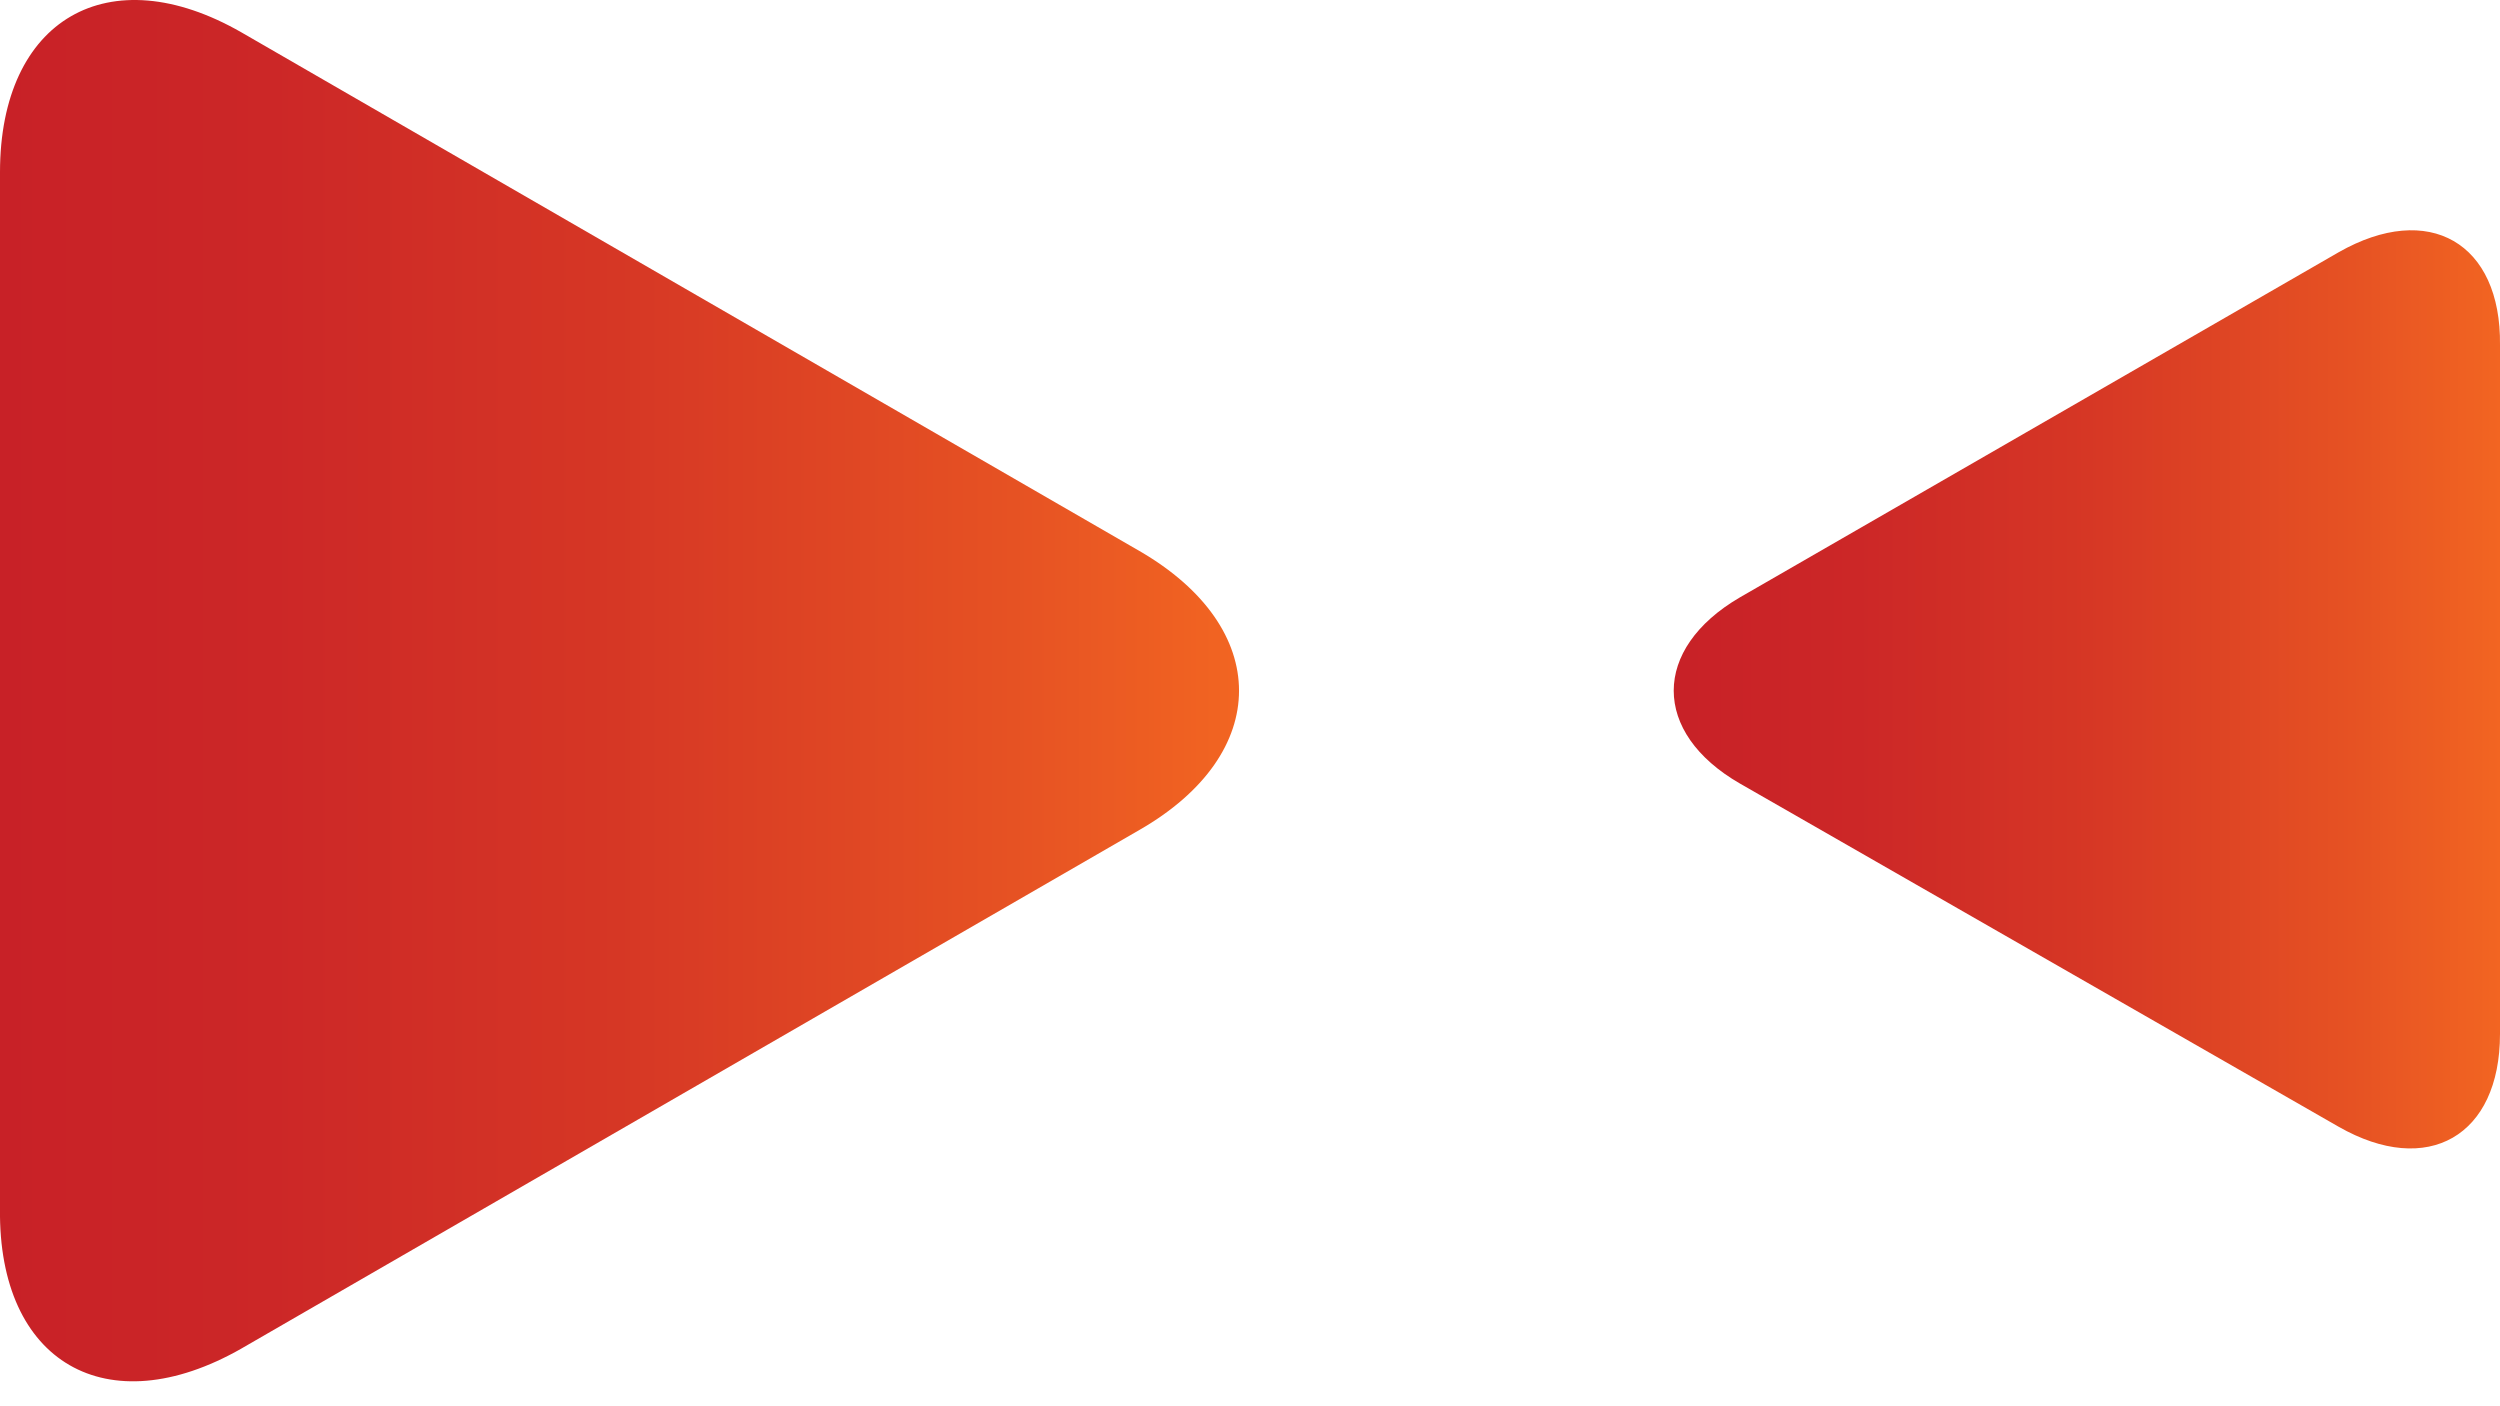
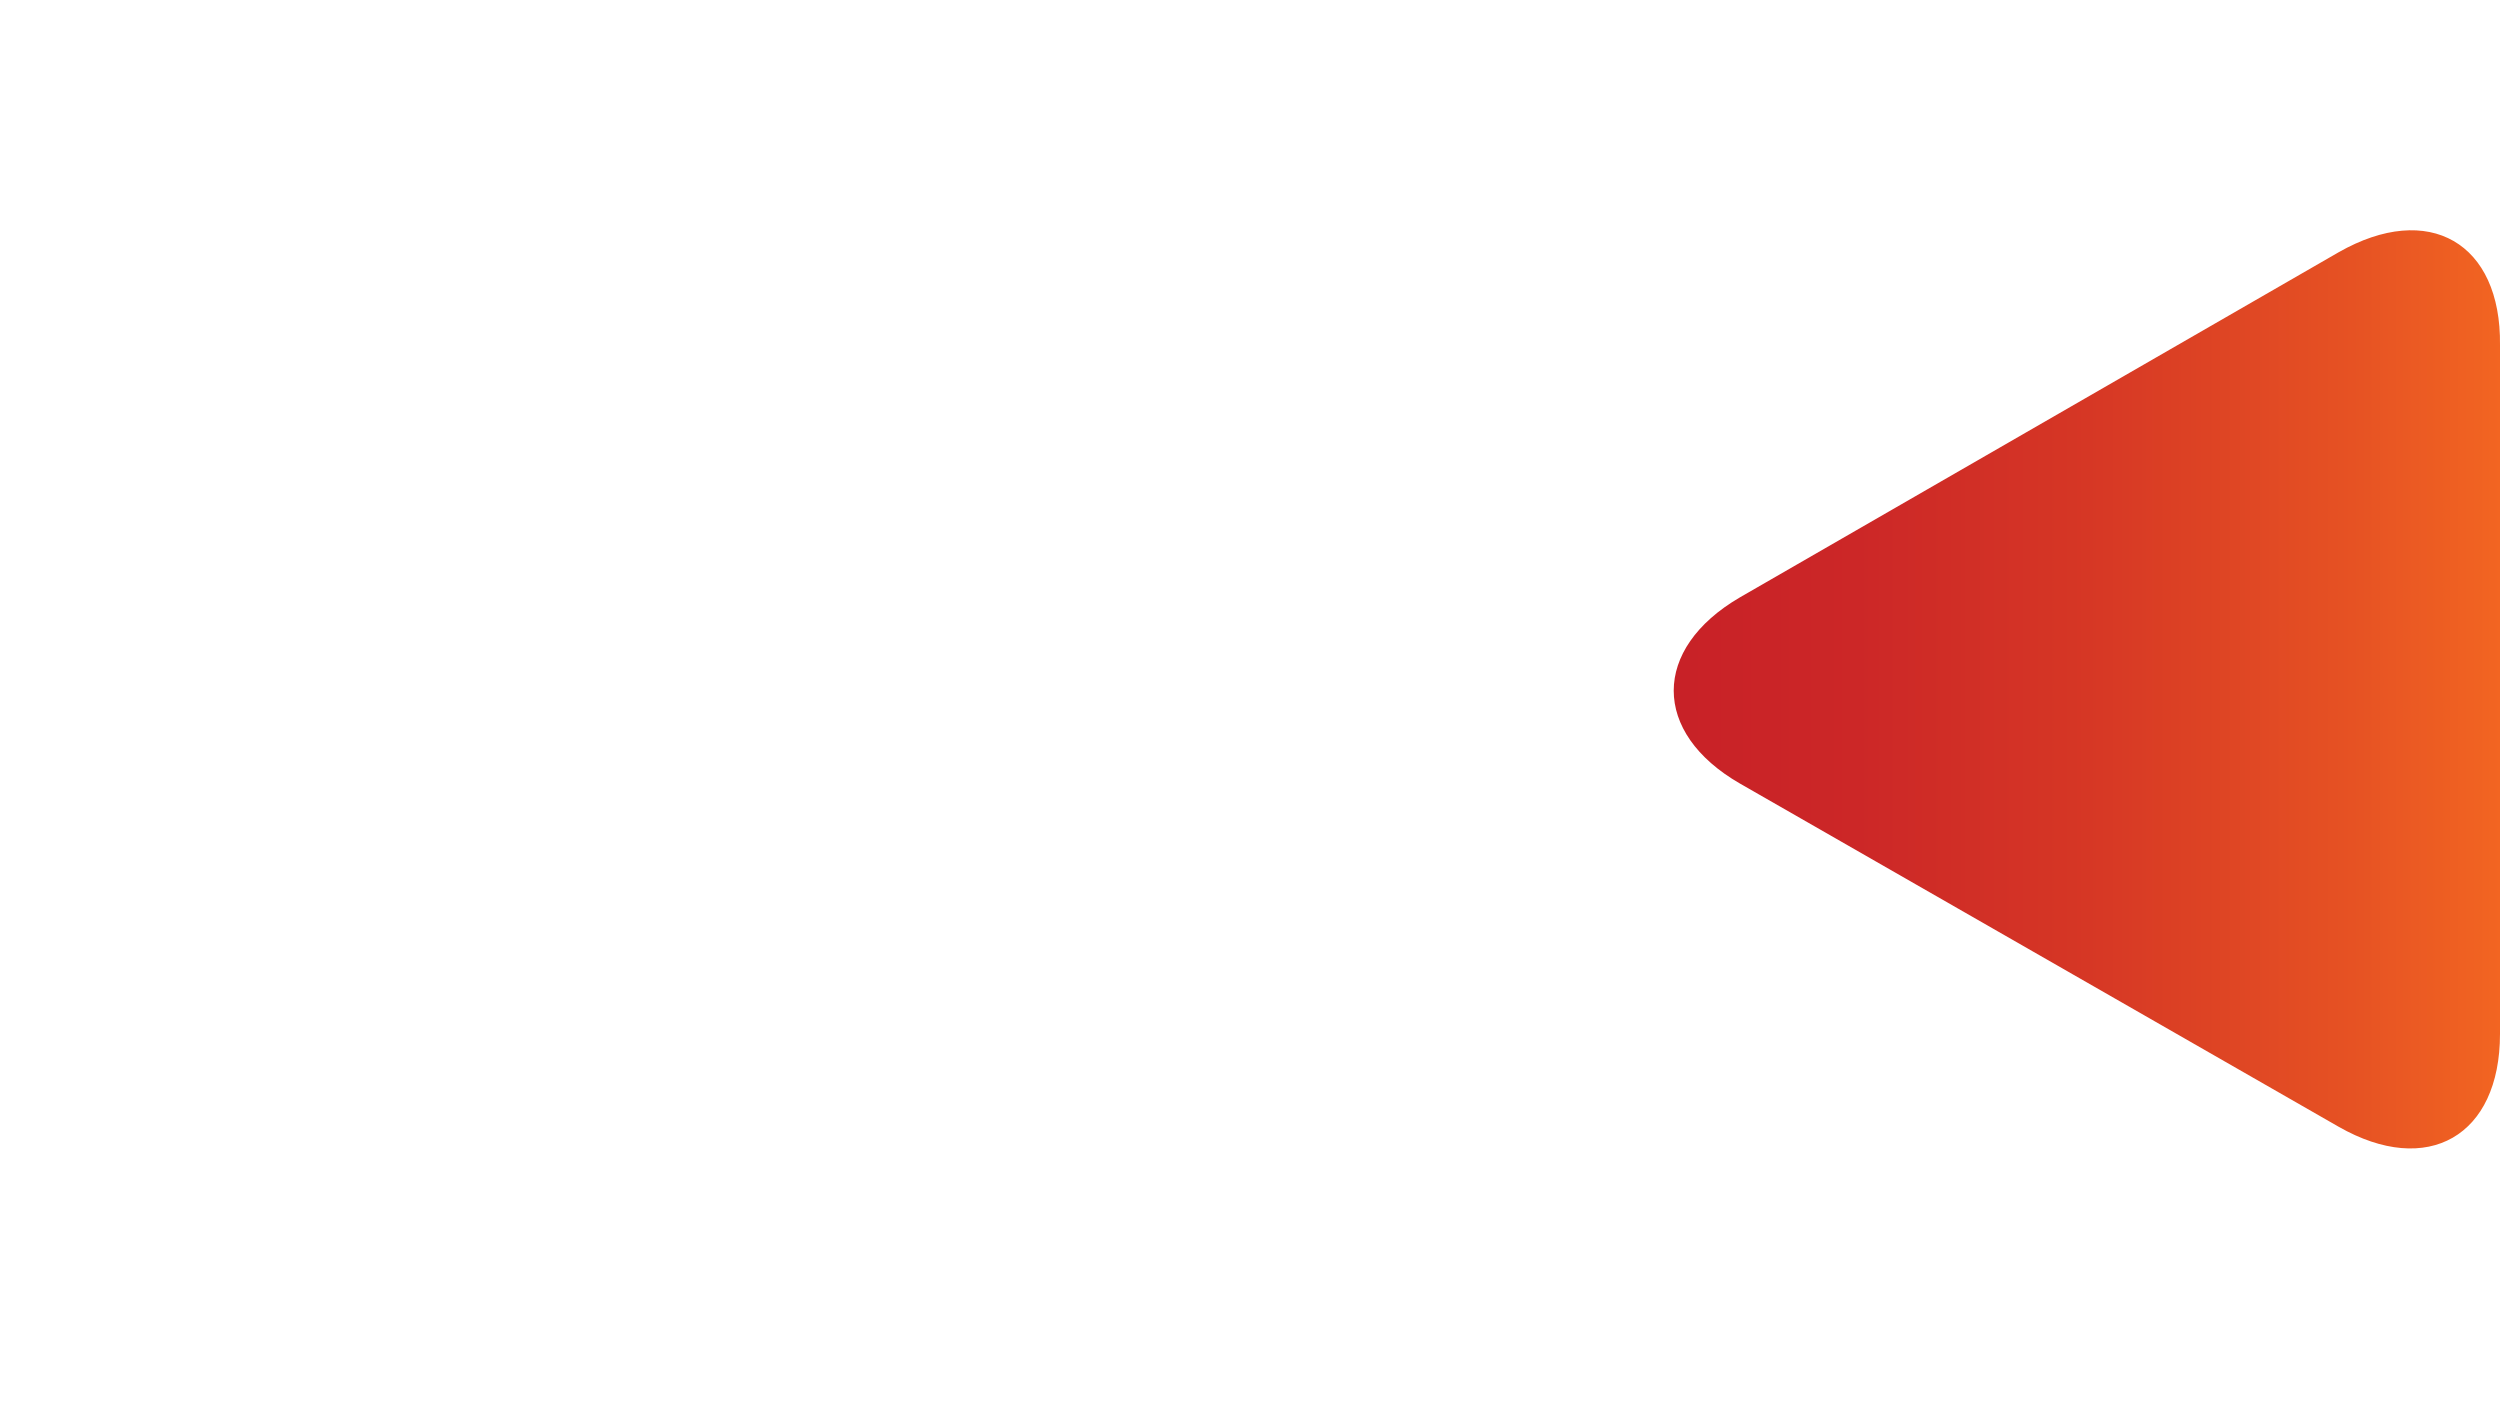
<svg xmlns="http://www.w3.org/2000/svg" width="64" height="36" fill="none">
  <path d="m59.867 6.459-15.324 8.833c-2.261 1.318-2.261 3.465 0 4.767l15.325 8.785c2.277 1.301 4.132.244 4.132-2.376V8.834c.032-2.62-1.822-3.693-4.133-2.375Z" fill="url(#a)" />
-   <path d="m6.183 34.521 22.986-13.274c3.4-1.953 3.4-5.174 0-7.142L6.183.83C2.783-1.122 0 .488 0 4.41v26.532c-.05 3.937 2.733 5.548 6.182 3.58Z" fill="url(#b)" />
  <defs>
    <linearGradient id="a" x1="42.883" y1="17.684" x2="64.032" y2="17.684" gradientUnits="userSpaceOnUse">
      <stop stop-color="#C82127" />
      <stop offset=".22" stop-color="#CC2727" />
      <stop offset=".5" stop-color="#D63725" />
      <stop offset=".82" stop-color="#E65223" />
      <stop offset="1" stop-color="#F26522" />
    </linearGradient>
    <linearGradient id="b" x1="-.048" y1="17.684" x2="31.675" y2="17.684" gradientUnits="userSpaceOnUse">
      <stop stop-color="#C82127" />
      <stop offset=".22" stop-color="#CC2727" />
      <stop offset=".5" stop-color="#D63725" />
      <stop offset=".82" stop-color="#E65223" />
      <stop offset="1" stop-color="#F26522" />
    </linearGradient>
  </defs>
</svg>